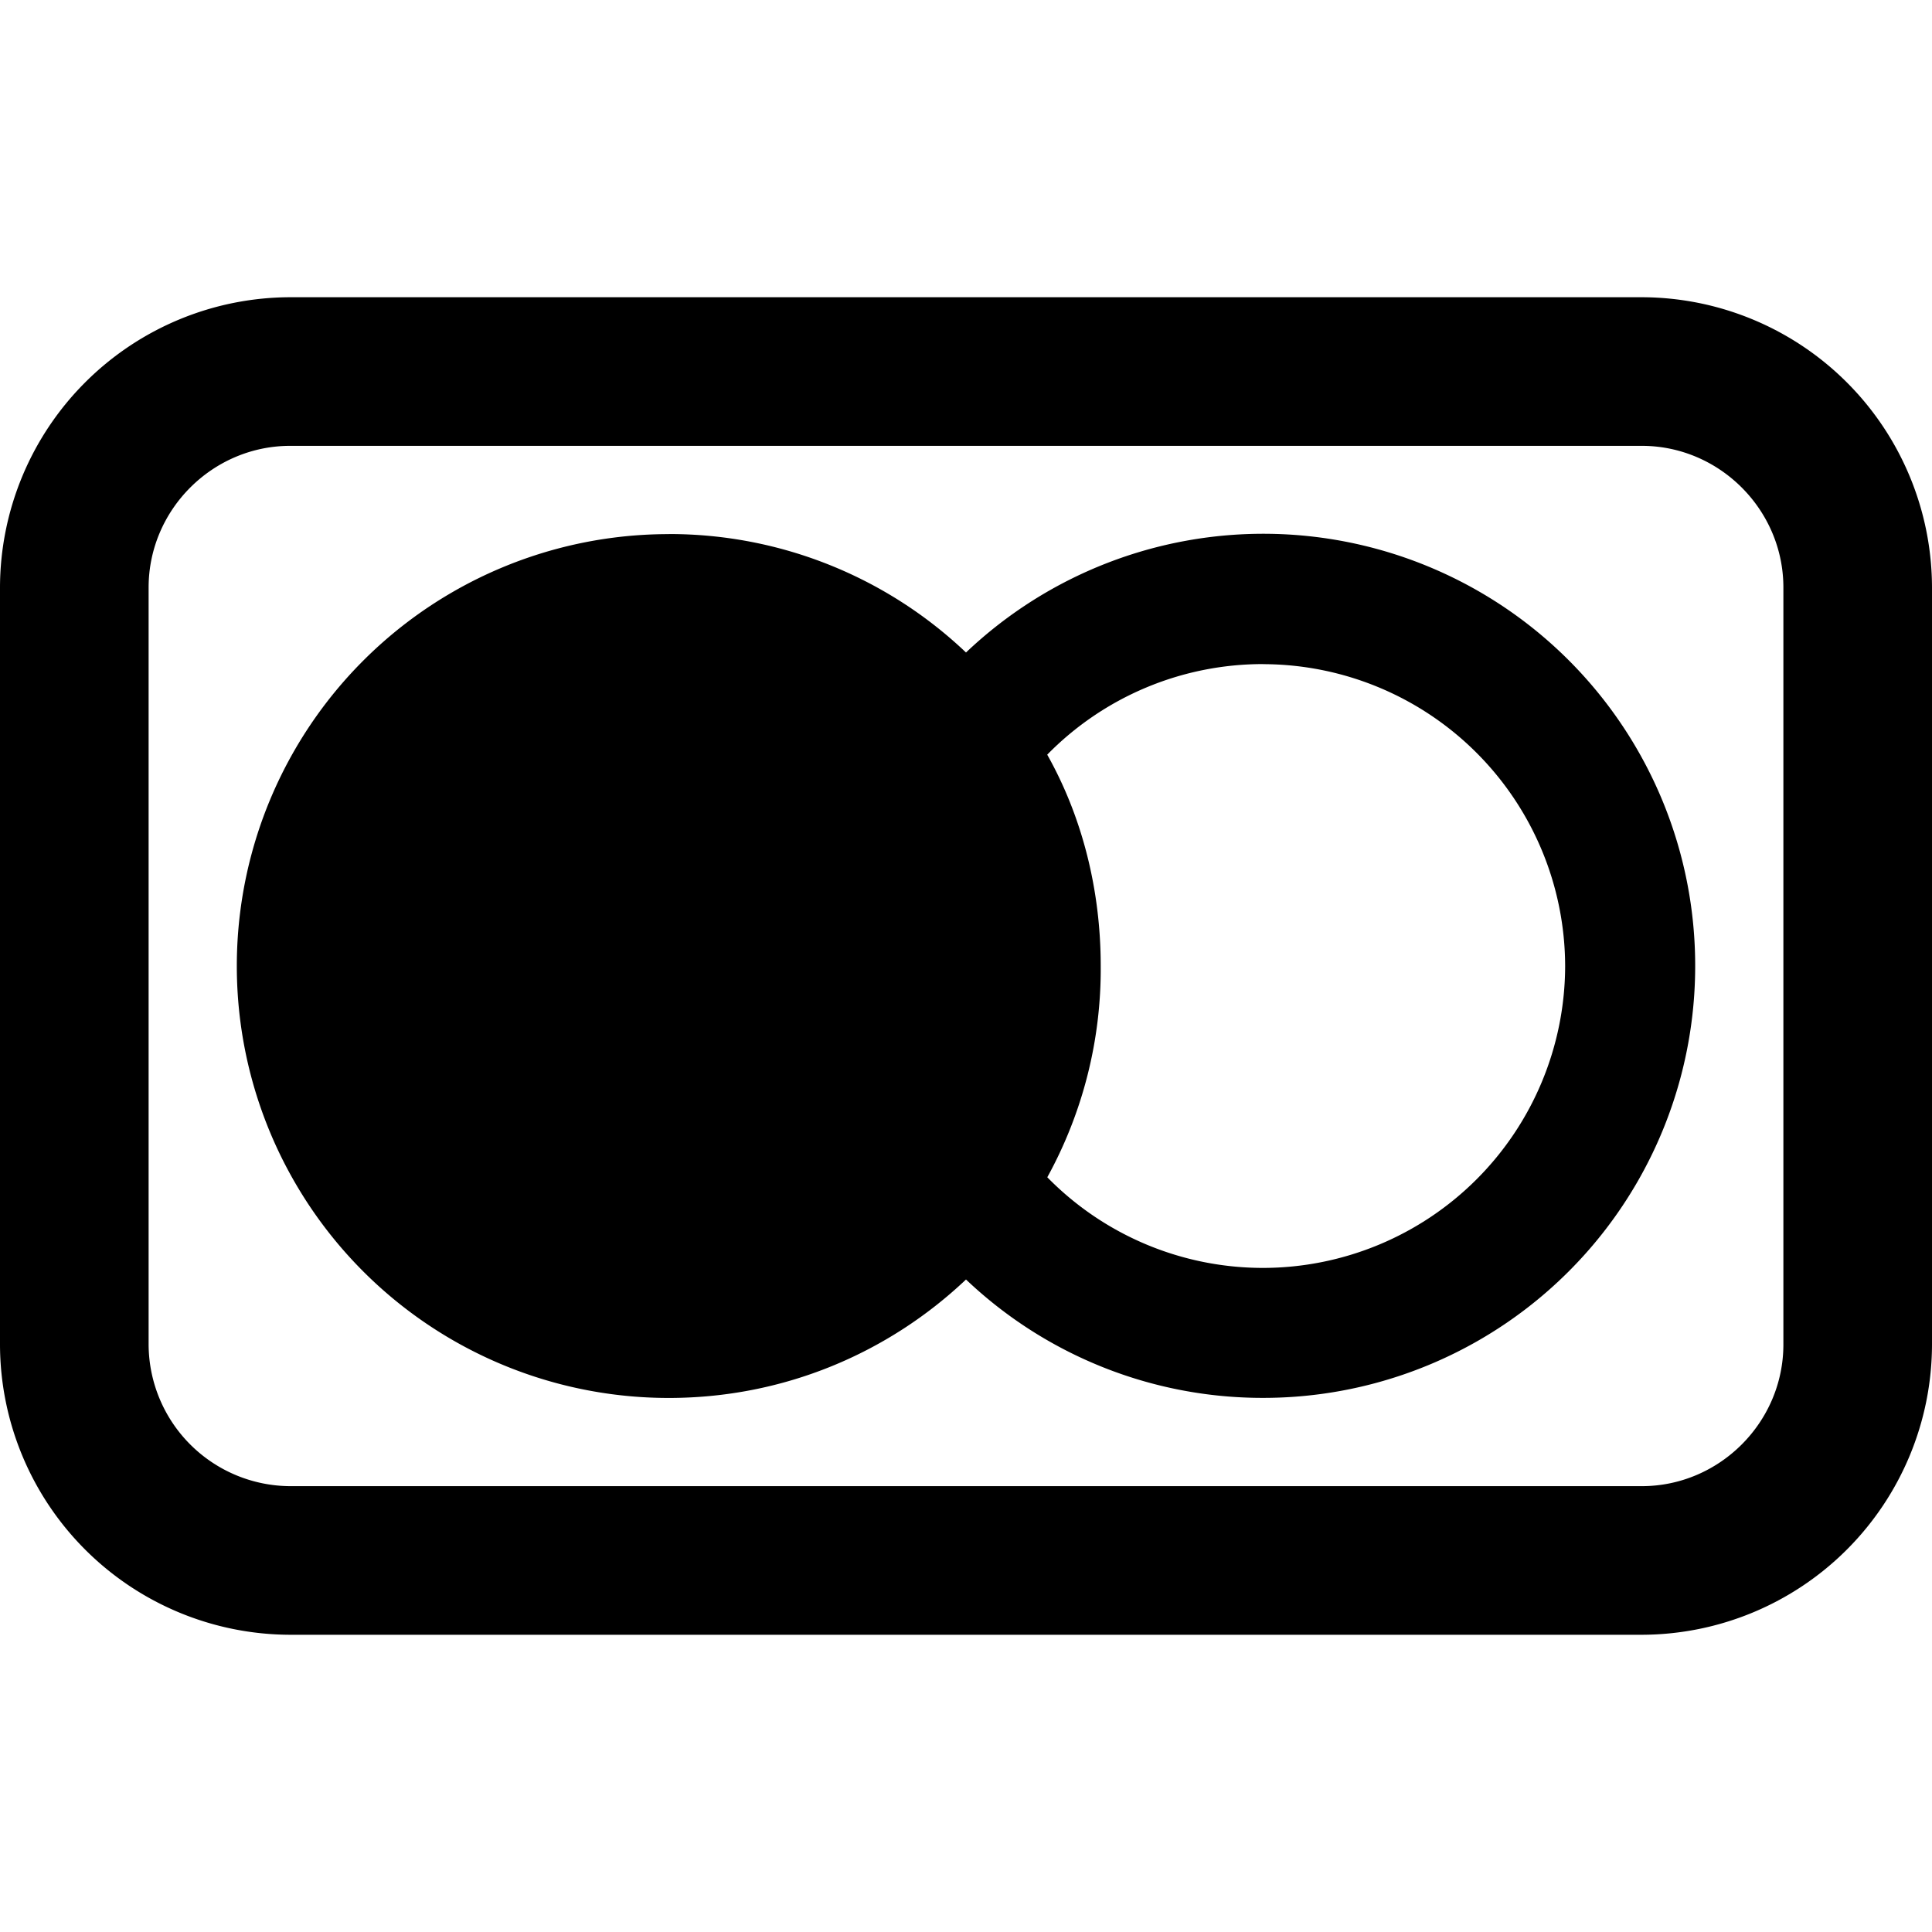
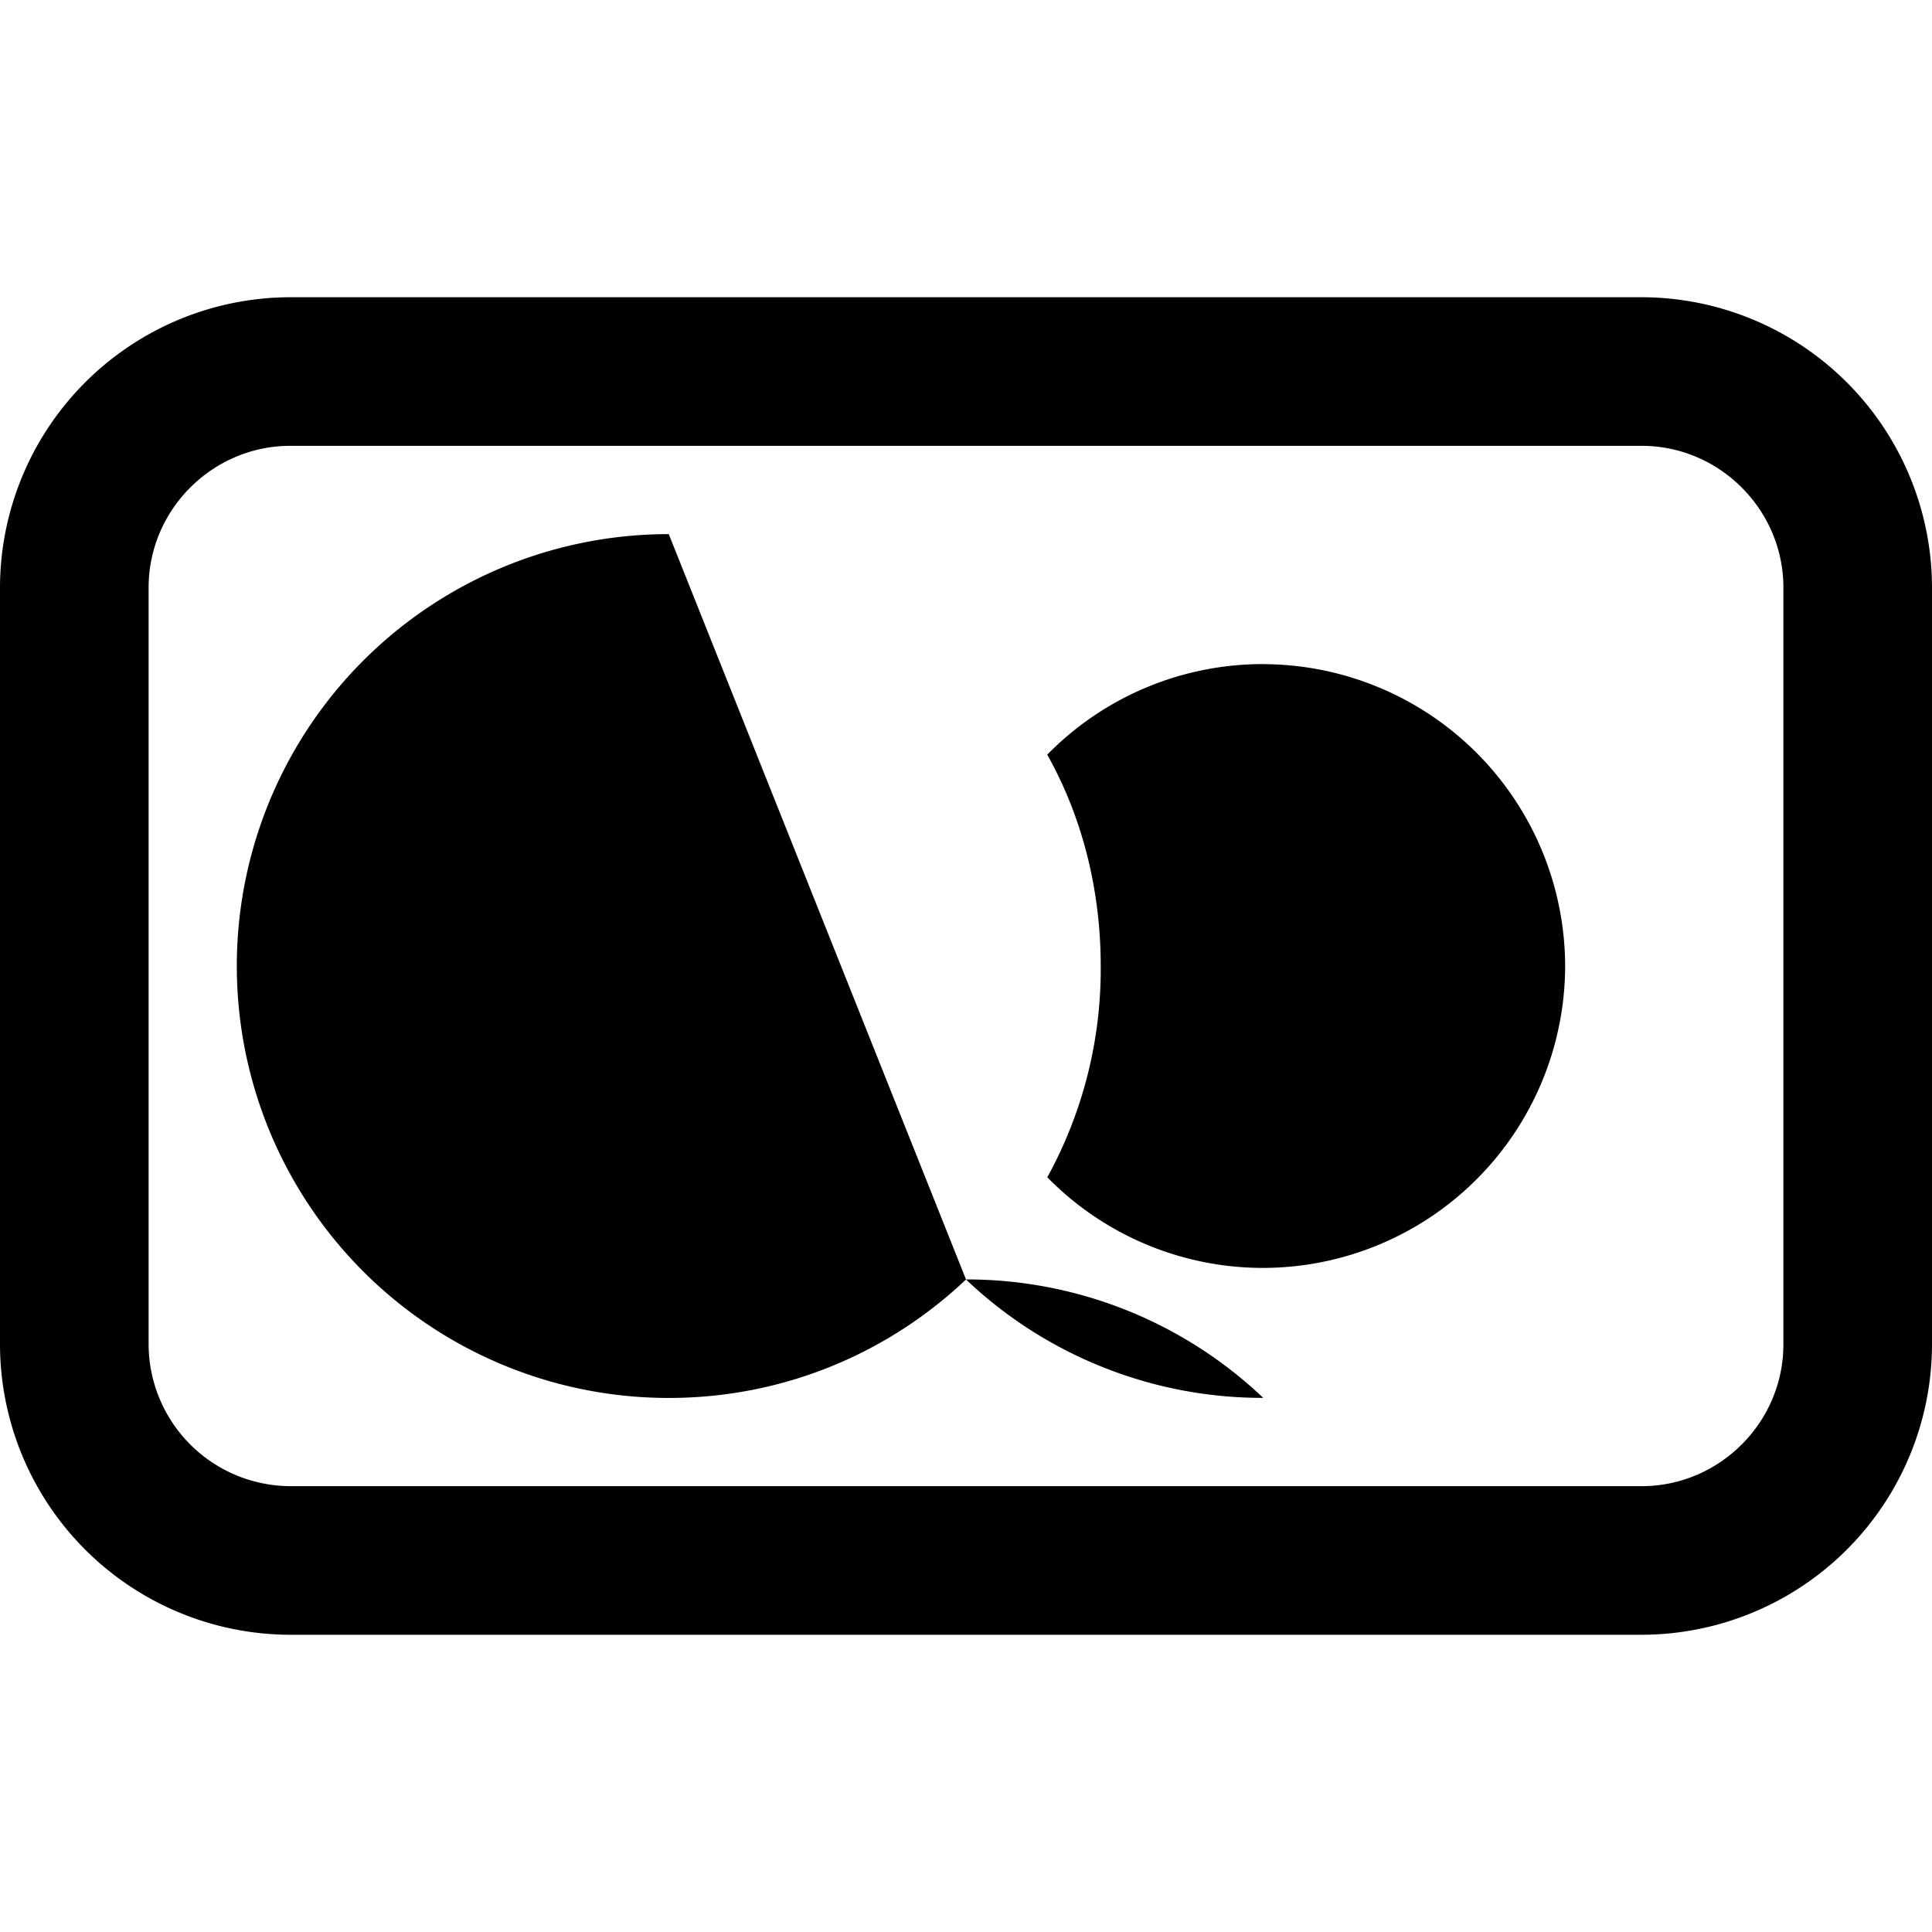
<svg xmlns="http://www.w3.org/2000/svg" viewBox="0 0 26 26">
-   <path d="M3.906 4A3.913 3.913 0 0 0 0 7.906v10.188A3.913 3.913 0 0 0 3.906 22h18.188A3.913 3.913 0 0 0 26 18.094V7.906A3.913 3.913 0 0 0 22.094 4zm0 2h18.188C23.14 6 24 6.86 24 7.906v10.188C24 19.14 23.14 20 22.094 20H3.906A1.914 1.914 0 0 1 2 18.094V7.906C2 6.86 2.86 6 3.906 6zM9 7.188A5.811 5.811 0 0 0 3.187 13 5.811 5.811 0 0 0 9 18.813c1.55 0 2.957-.606 4-1.594a5.793 5.793 0 0 0 4 1.593A5.811 5.811 0 0 0 22.813 13 5.811 5.811 0 0 0 13 8.781a5.793 5.793 0 0 0-4-1.594zm8 1.75A4.072 4.072 0 0 1 21.063 13 4.07 4.07 0 0 1 17 17.063a4.063 4.063 0 0 1-2.906-1.22A5.812 5.812 0 0 0 14.813 13c0-1.027-.25-2.008-.72-2.844A4.063 4.063 0 0 1 17 8.937z" />
+   <path d="M3.906 4A3.913 3.913 0 0 0 0 7.906v10.188A3.913 3.913 0 0 0 3.906 22h18.188A3.913 3.913 0 0 0 26 18.094V7.906A3.913 3.913 0 0 0 22.094 4zm0 2h18.188C23.14 6 24 6.86 24 7.906v10.188C24 19.14 23.14 20 22.094 20H3.906A1.914 1.914 0 0 1 2 18.094V7.906C2 6.86 2.86 6 3.906 6zM9 7.188A5.811 5.811 0 0 0 3.187 13 5.811 5.811 0 0 0 9 18.813c1.55 0 2.957-.606 4-1.594a5.793 5.793 0 0 0 4 1.593a5.793 5.793 0 0 0-4-1.594zm8 1.75A4.072 4.072 0 0 1 21.063 13 4.07 4.07 0 0 1 17 17.063a4.063 4.063 0 0 1-2.906-1.22A5.812 5.812 0 0 0 14.813 13c0-1.027-.25-2.008-.72-2.844A4.063 4.063 0 0 1 17 8.937z" />
</svg>